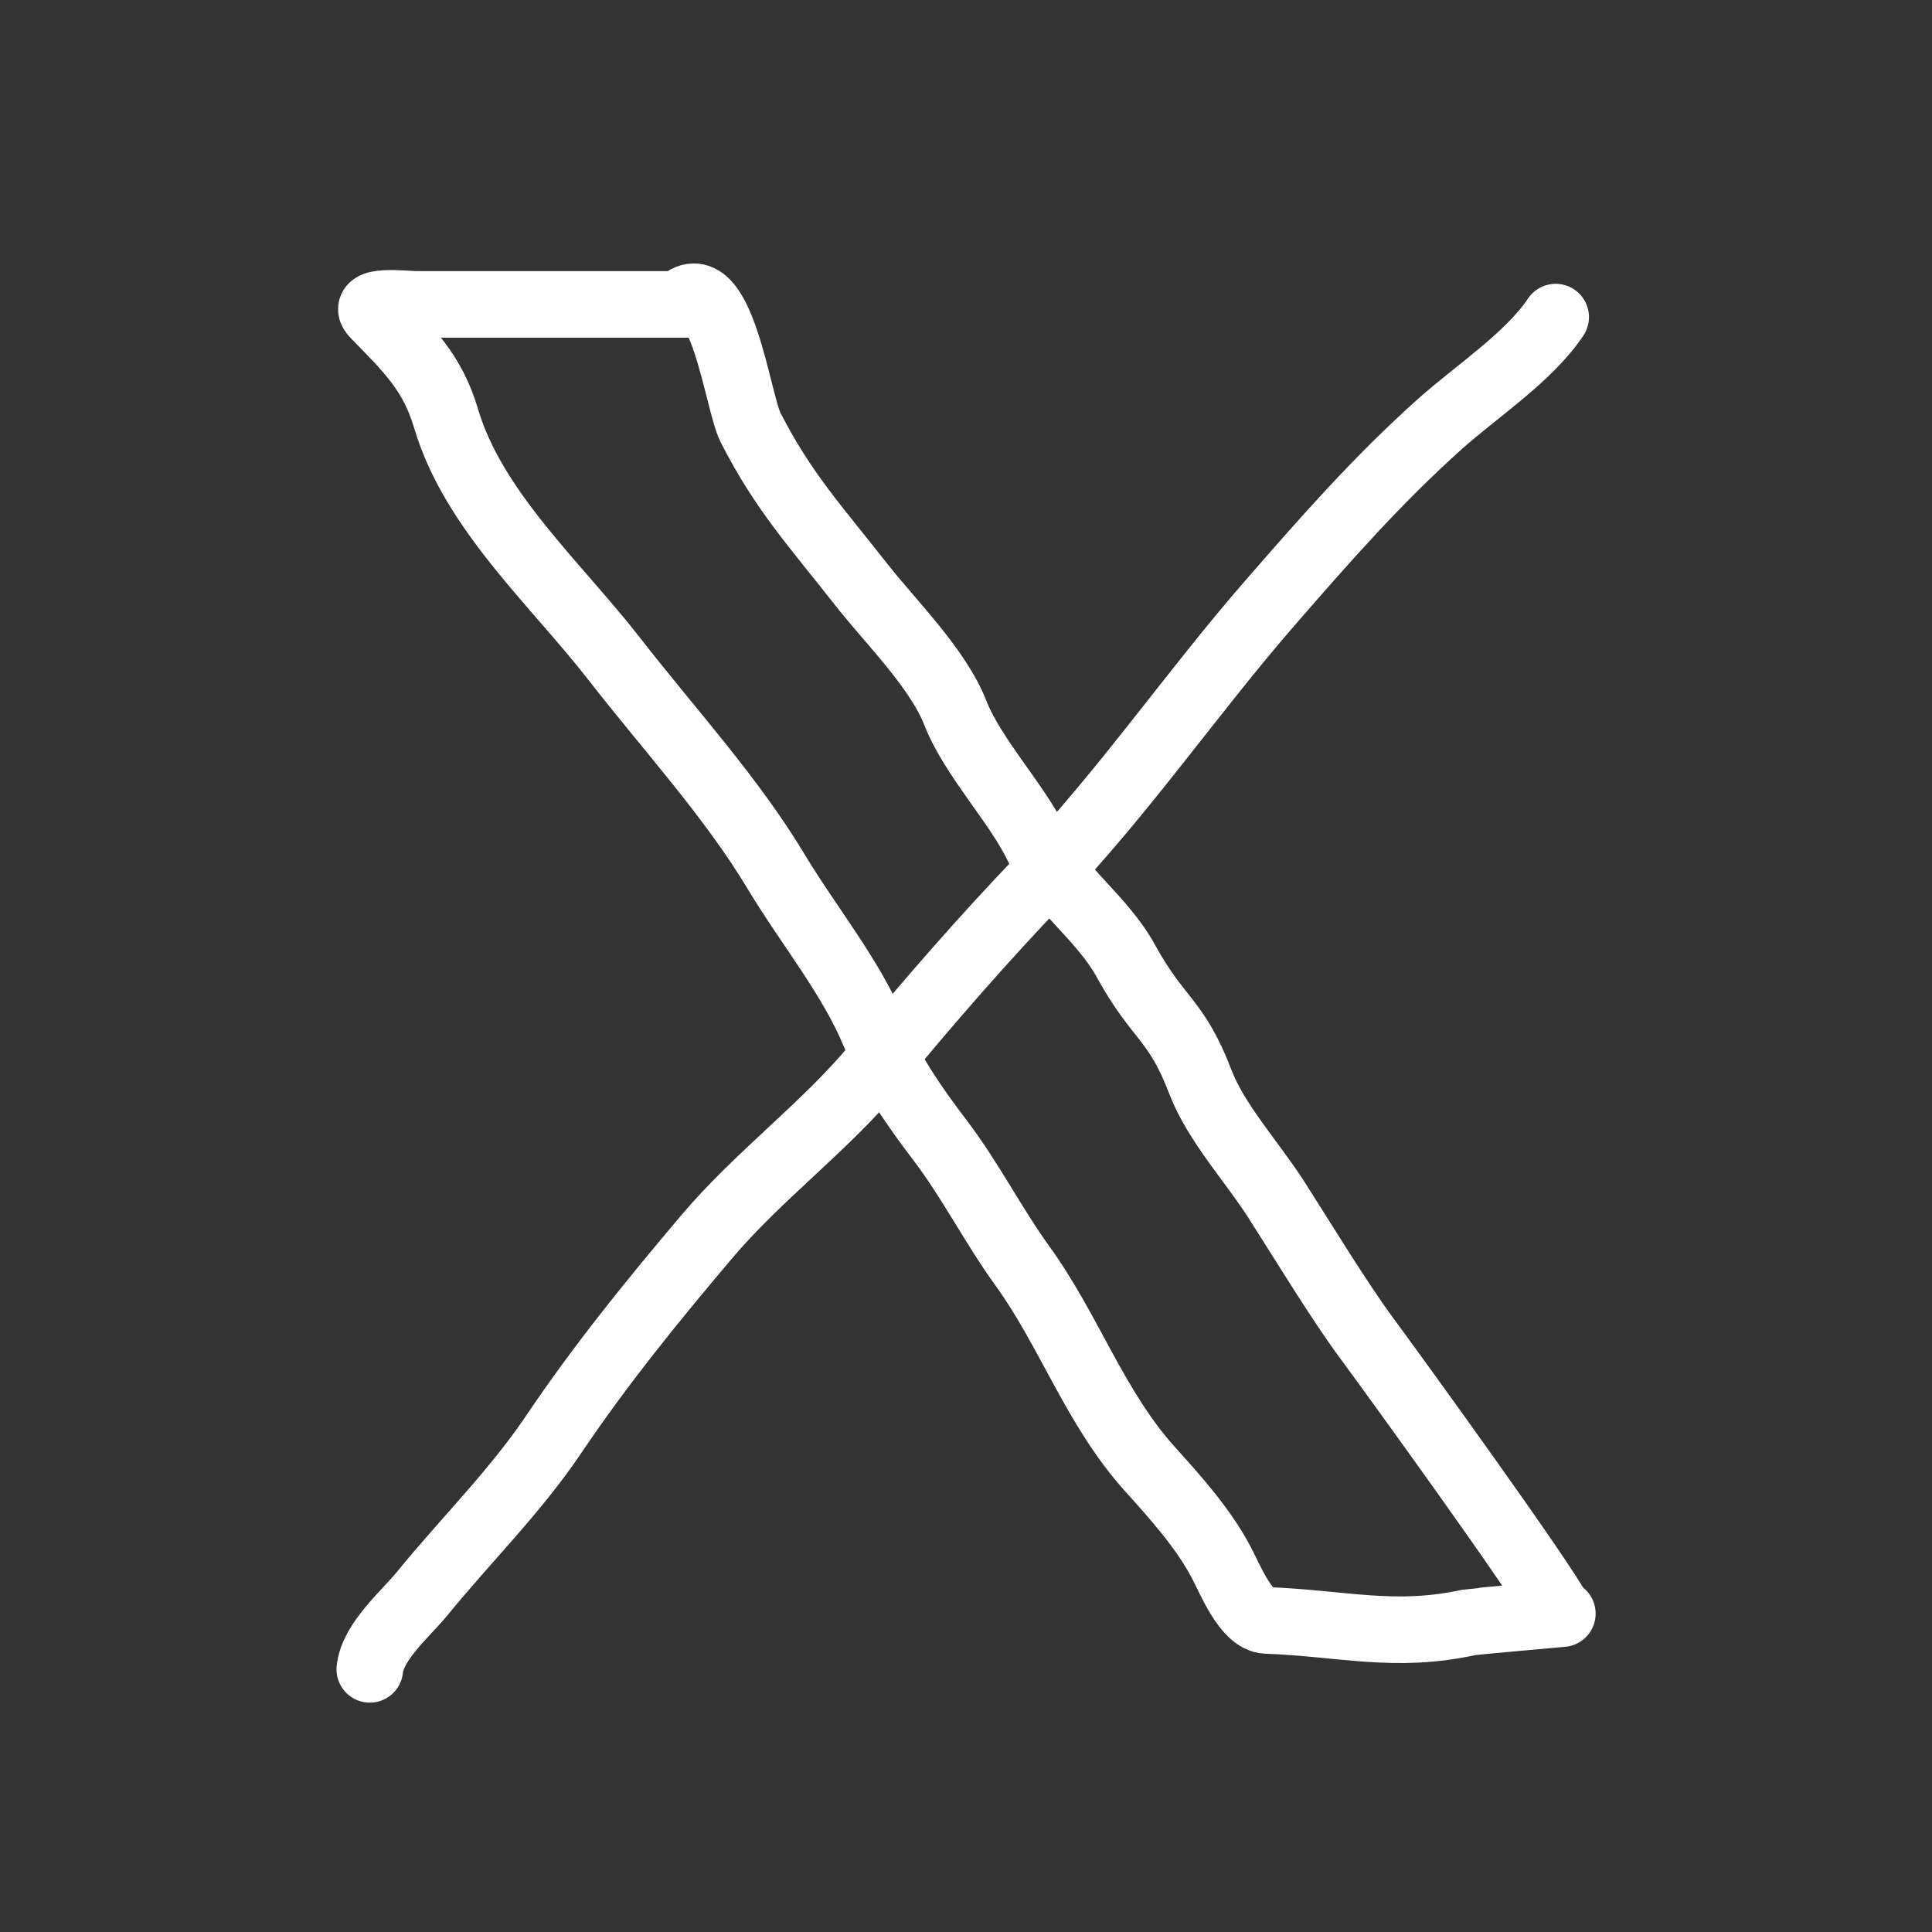
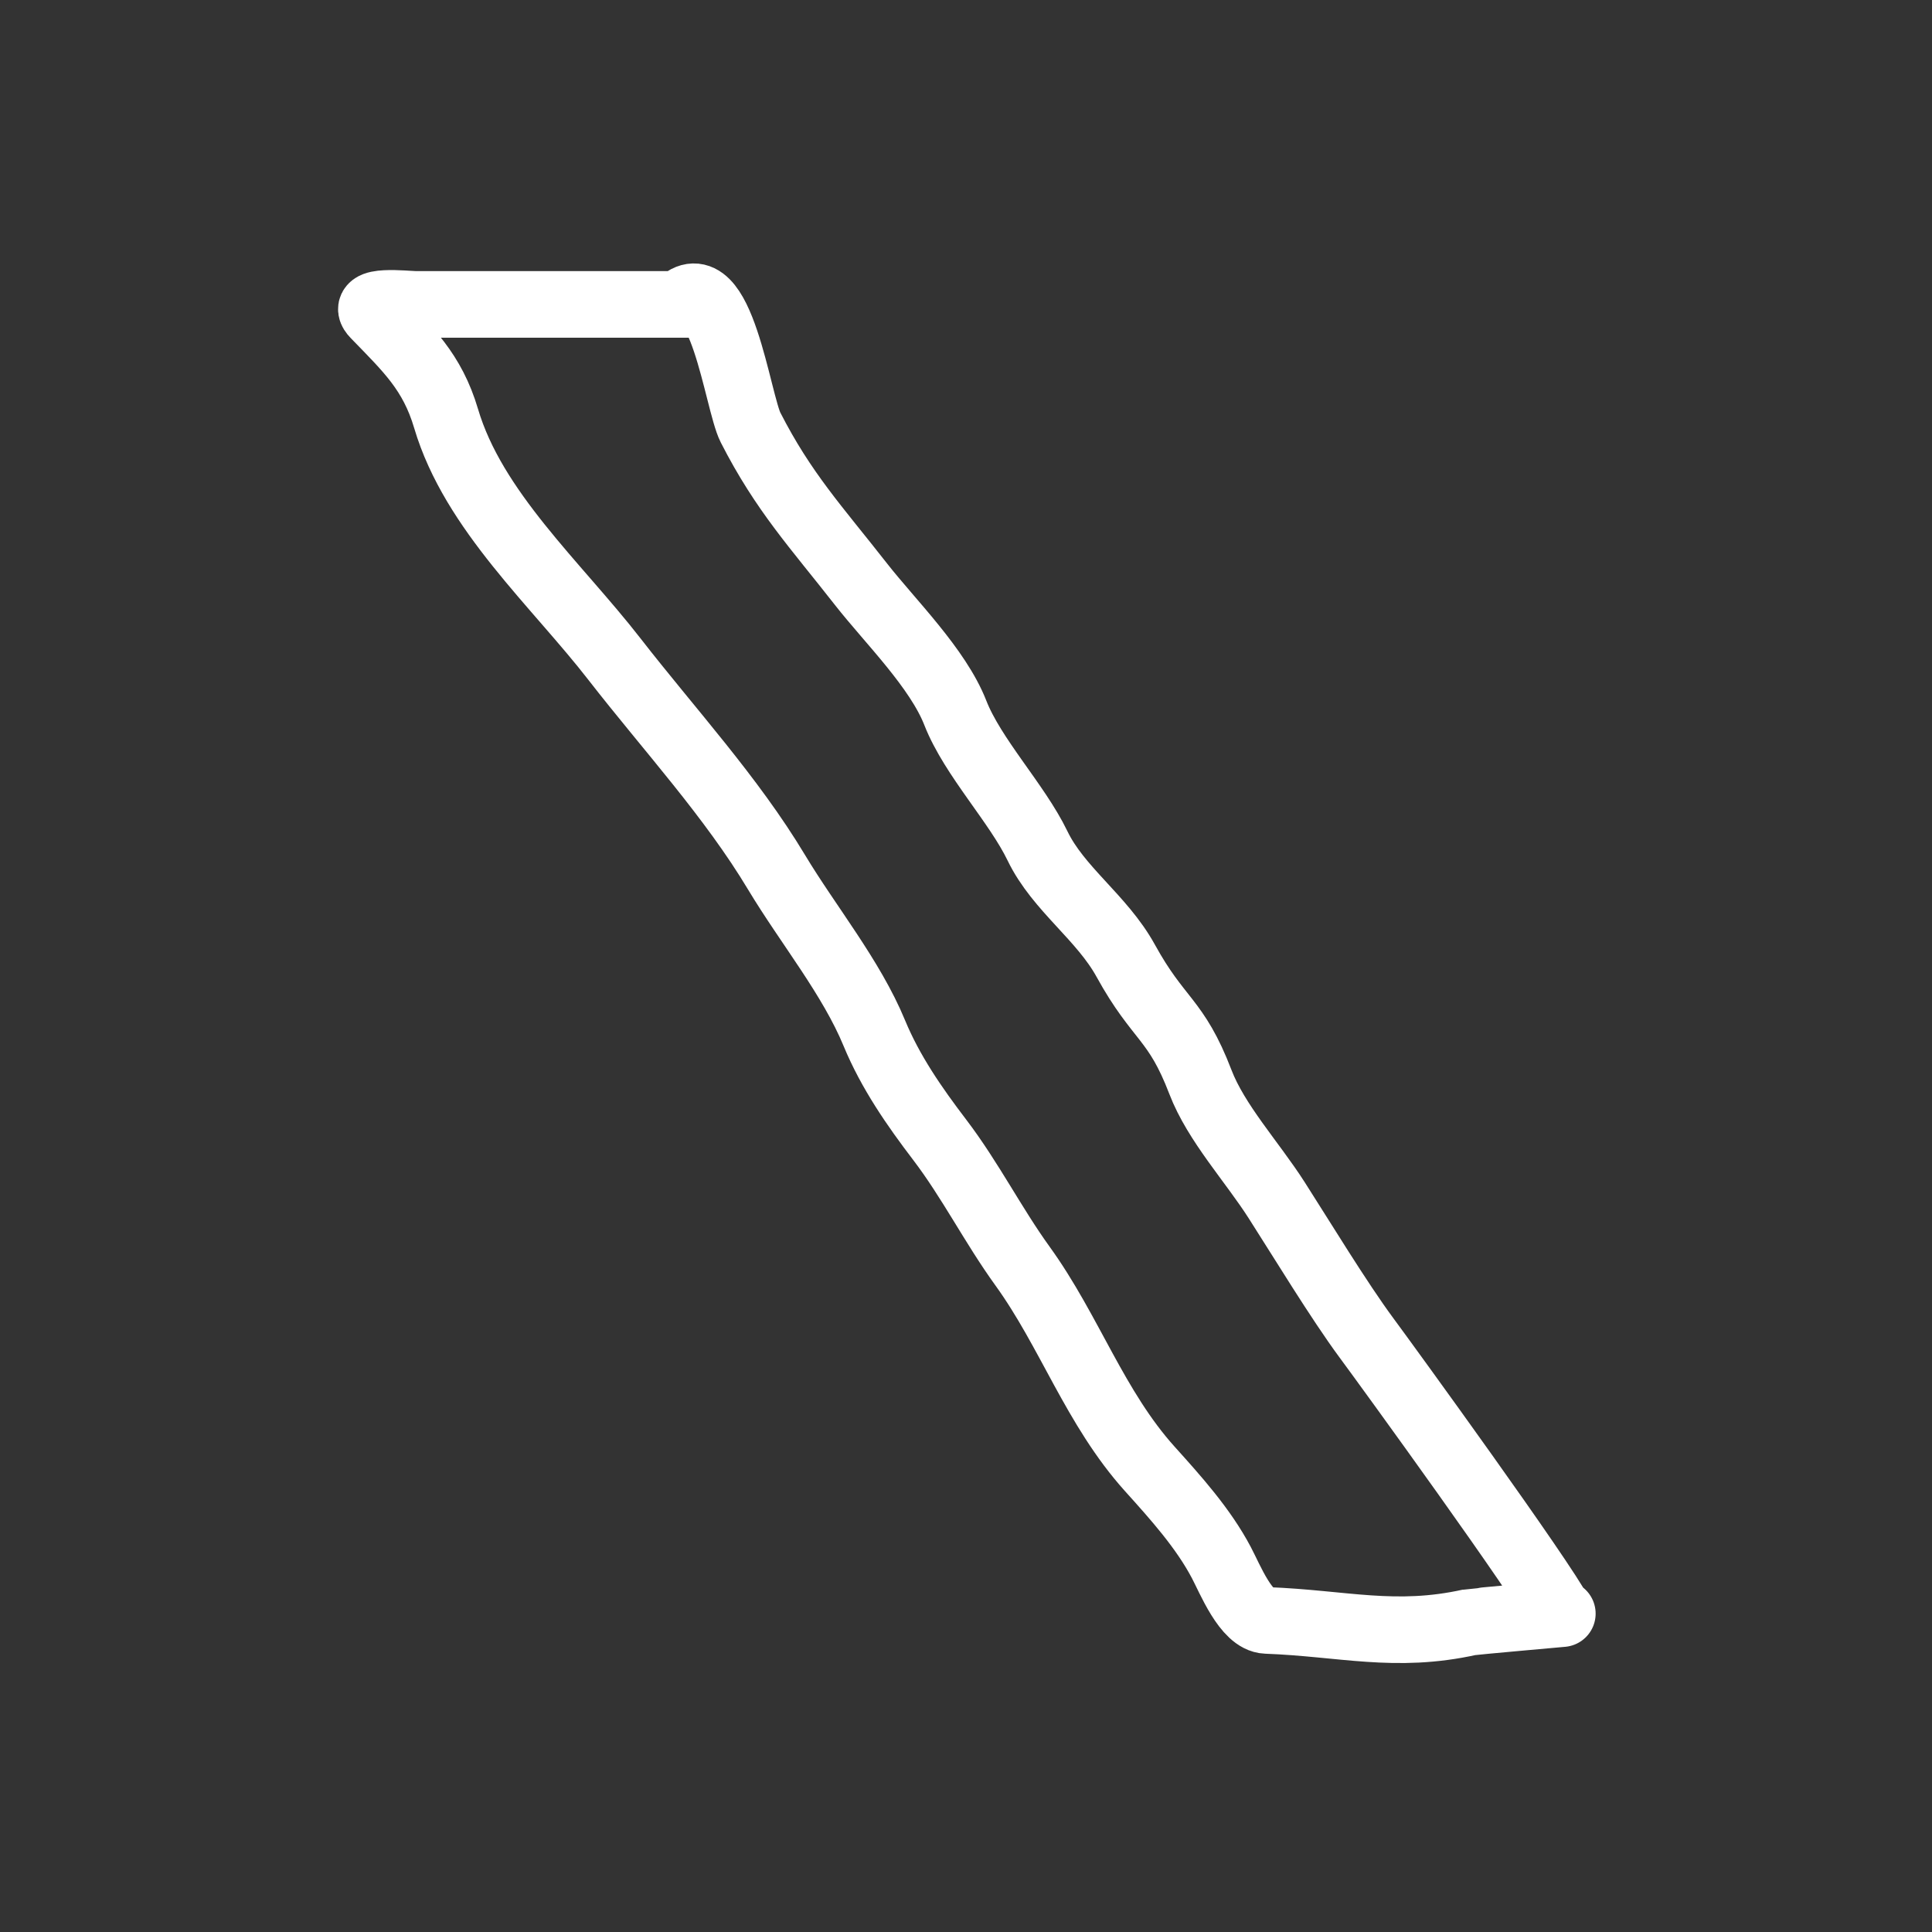
<svg xmlns="http://www.w3.org/2000/svg" width="29" height="29" viewBox="0 0 29 29" fill="none">
  <rect x="0" y="0" width="29" height="29" fill="#333333" stroke="none" />
-   <path d="M5.551 25.057C5.592 24.641 6.094 24.219 6.335 23.923C6.986 23.124 7.736 22.386 8.312 21.529C9.017 20.483 9.79 19.531 10.604 18.569C11.389 17.64 12.383 16.92 13.154 15.988C13.95 15.026 14.764 14.089 15.627 13.19C16.861 11.904 17.894 10.392 19.076 9.035C19.906 8.082 20.672 7.208 21.614 6.364C22.154 5.881 22.95 5.361 23.351 4.76" stroke="white" stroke-linecap="round" />
  <path d="M23.451 24.221C23.451 24.221 22.095 24.342 22.067 24.349C20.938 24.599 20.164 24.366 19.009 24.323C18.704 24.312 18.462 23.698 18.333 23.455C18.06 22.938 17.648 22.481 17.26 22.05C16.435 21.133 16.058 19.987 15.349 19.005C14.906 18.392 14.567 17.716 14.107 17.111C13.725 16.61 13.366 16.093 13.124 15.508C12.779 14.672 12.13 13.881 11.658 13.096C10.976 11.959 10.046 10.952 9.228 9.9C8.351 8.769 7.106 7.668 6.696 6.282C6.488 5.58 6.125 5.244 5.623 4.726C5.384 4.481 6.096 4.569 6.238 4.569C7.556 4.569 8.875 4.569 10.193 4.569C10.816 3.947 11.072 6.037 11.266 6.417C11.762 7.388 12.251 7.909 12.926 8.772C13.366 9.333 14.077 10.029 14.34 10.701C14.601 11.367 15.263 12.054 15.574 12.698C15.886 13.344 16.54 13.771 16.898 14.422C17.394 15.323 17.651 15.282 18.019 16.242C18.254 16.855 18.794 17.438 19.163 18.015C19.537 18.599 20.098 19.523 20.509 20.079C20.838 20.523 23.167 23.732 23.413 24.224" stroke="white" stroke-linecap="round" />
</svg>